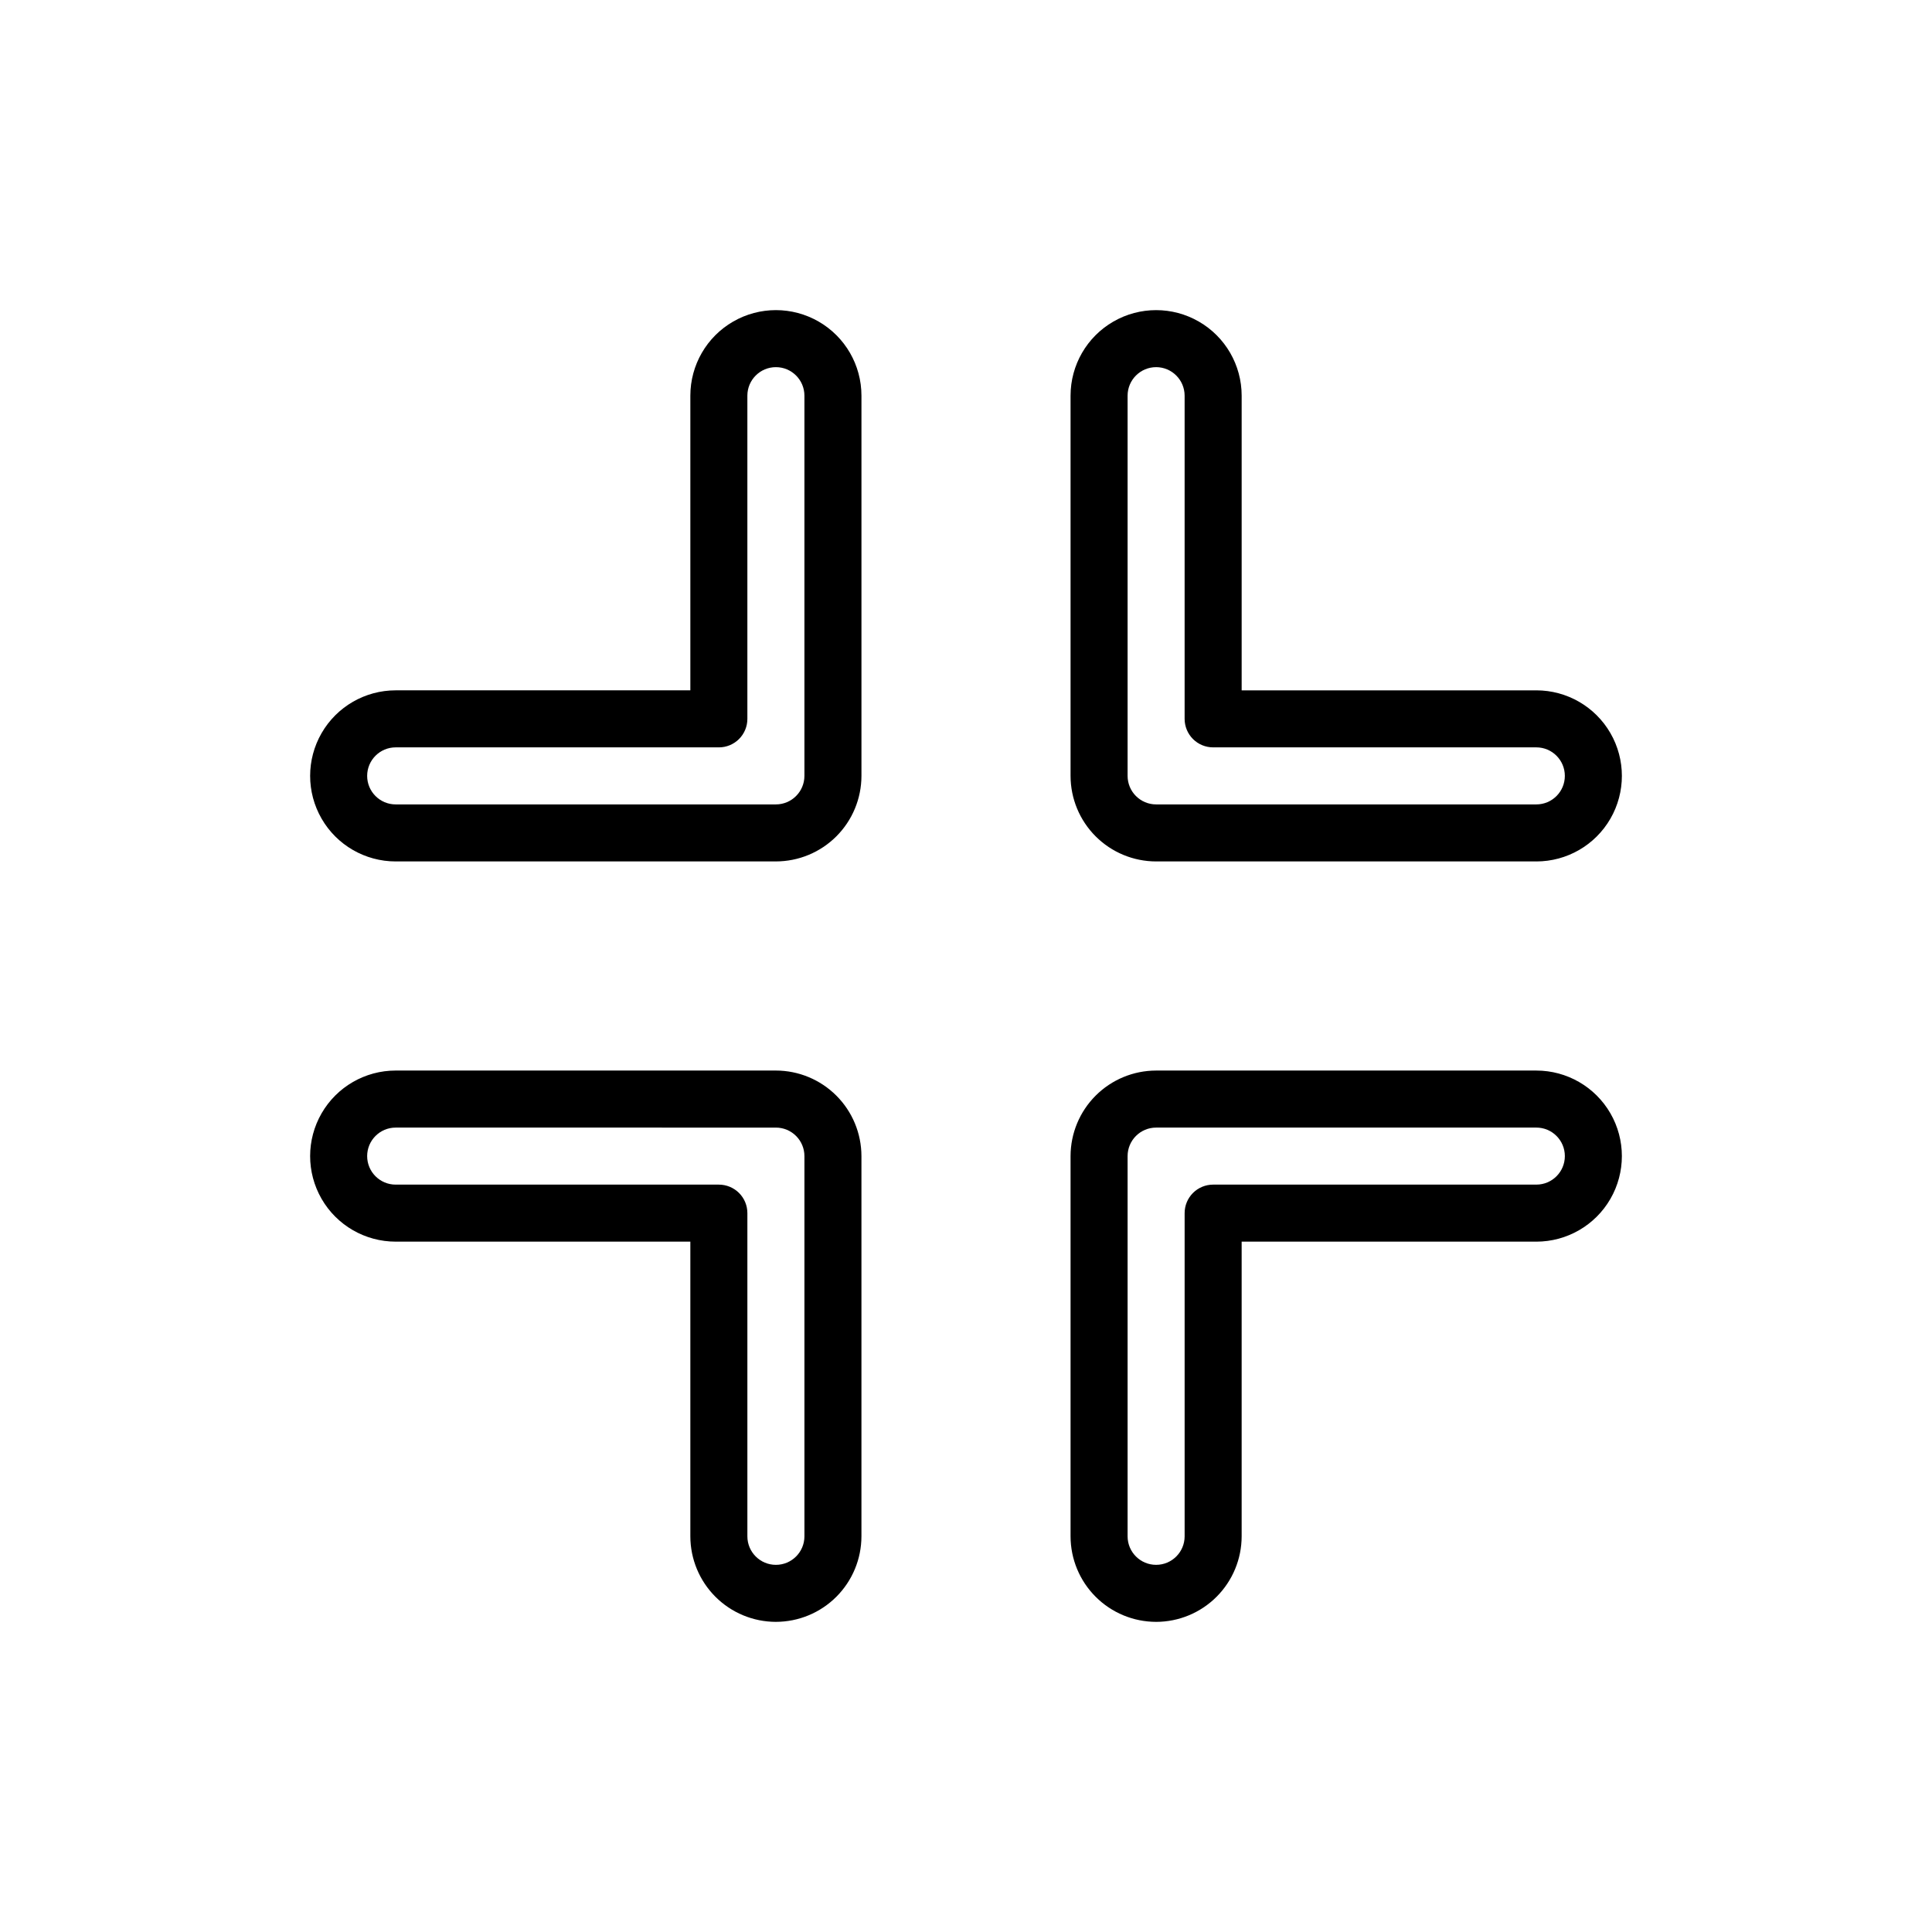
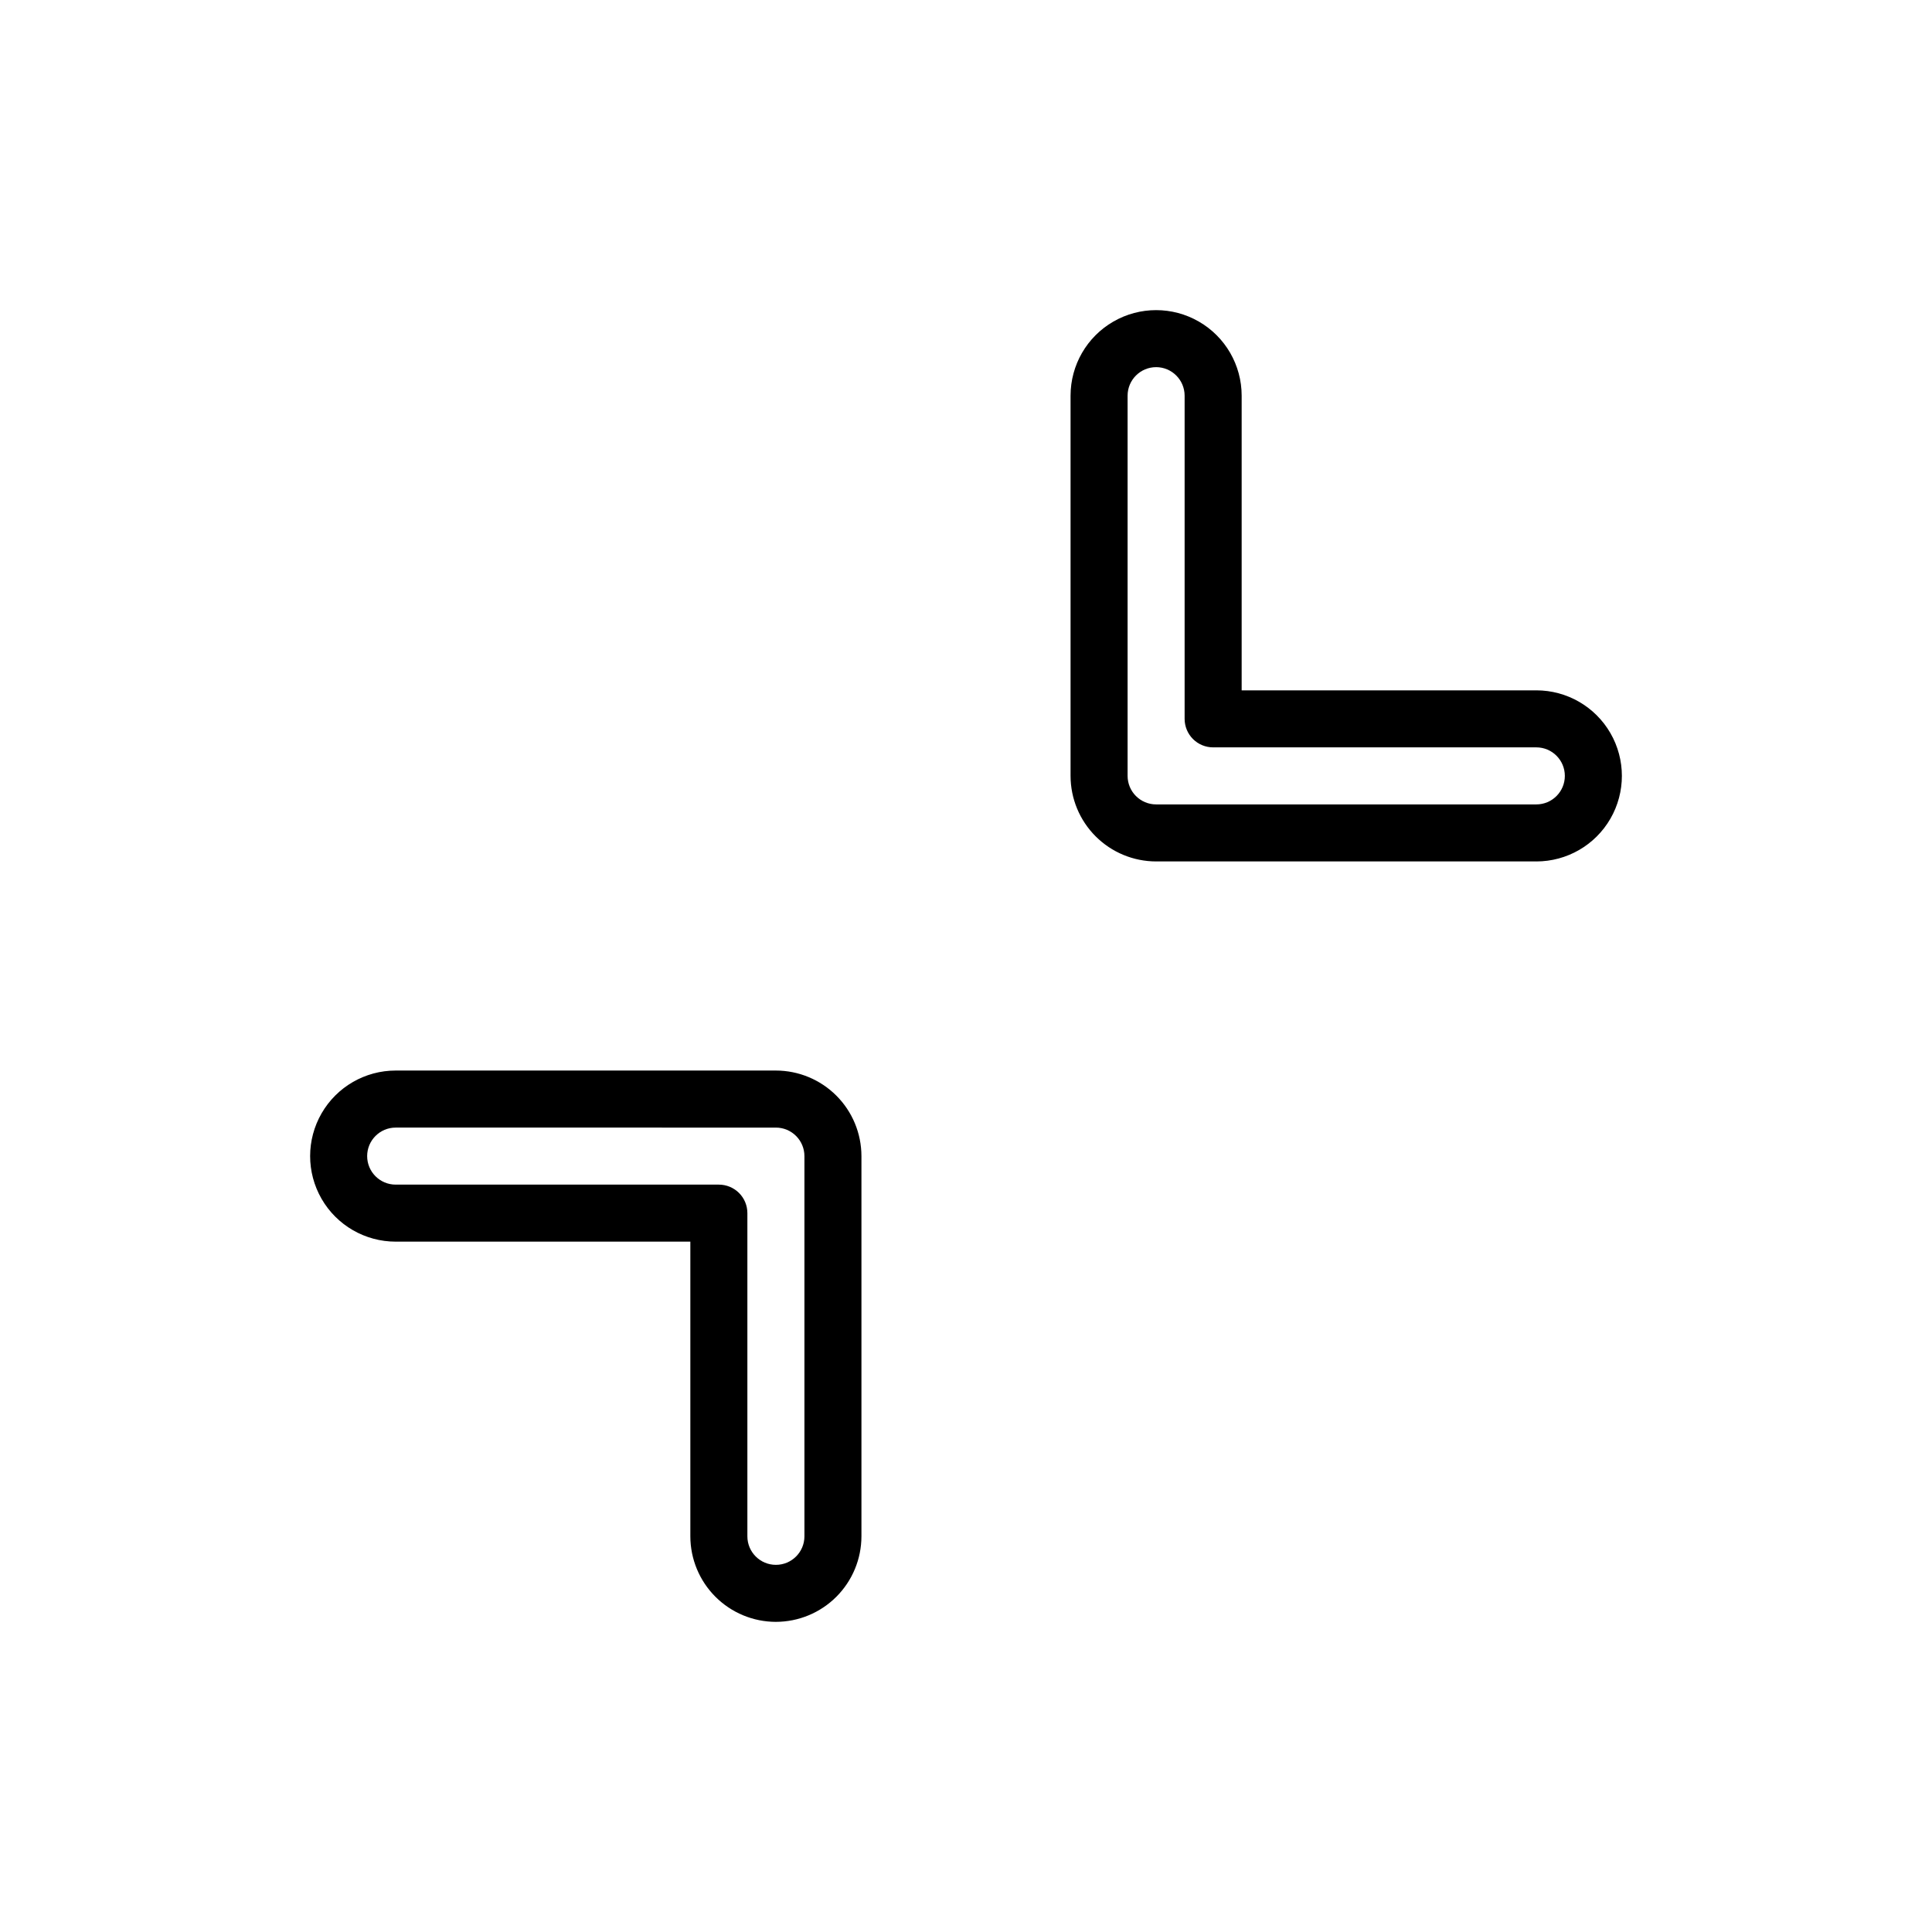
<svg xmlns="http://www.w3.org/2000/svg" fill="#000000" width="800px" height="800px" version="1.1" viewBox="144 144 512 512">
  <g>
-     <path d="m349.62 372.29h-100.76c-8.098 0-15.586-4.32-19.633-11.336-4.051-7.016-4.051-15.656 0-22.672 4.047-7.016 11.535-11.336 19.633-11.336h78.09v-78.09c0-8.098 4.32-15.586 11.336-19.633 7.016-4.051 15.656-4.051 22.672 0 7.016 4.047 11.336 11.535 11.336 19.633v100.76c-0.008 6.012-2.398 11.773-6.648 16.023s-10.012 6.641-16.023 6.648zm-100.76-30.23c-4.172 0-7.559 3.387-7.559 7.559 0 4.176 3.387 7.559 7.559 7.559h100.76c4.172-0.004 7.555-3.387 7.559-7.559v-100.76c0-4.172-3.383-7.559-7.559-7.559-4.172 0-7.559 3.387-7.559 7.559v85.648c0.004 2.004-0.793 3.926-2.211 5.344-1.418 1.418-3.34 2.215-5.344 2.211z" />
    <path d="m551.14 372.29h-100.76c-6.012-0.008-11.773-2.398-16.023-6.648s-6.641-10.012-6.648-16.023v-100.76c0-8.098 4.32-15.586 11.336-19.633 7.016-4.051 15.656-4.051 22.672 0 7.016 4.047 11.336 11.535 11.336 19.633v78.09h78.09c8.102 0 15.586 4.32 19.637 11.336 4.047 7.016 4.047 15.656 0 22.672-4.051 7.016-11.535 11.336-19.637 11.336zm-100.76-130.99c-4.172 0.008-7.551 3.387-7.555 7.559v100.76c0.004 4.172 3.383 7.555 7.555 7.559h100.76c4.176 0 7.559-3.383 7.559-7.559 0-4.172-3.383-7.559-7.559-7.559h-85.648c-2.004 0.004-3.926-0.793-5.344-2.211-1.418-1.418-2.211-3.34-2.211-5.344v-85.648c-0.004-4.172-3.387-7.551-7.559-7.559z" />
    <path d="m349.62 573.81c-6.012-0.008-11.773-2.398-16.023-6.648s-6.641-10.012-6.648-16.023v-78.09h-78.09c-8.098 0-15.586-4.32-19.633-11.336-4.051-7.016-4.051-15.656 0-22.672 4.047-7.016 11.535-11.336 19.633-11.336h100.76c6.012 0.008 11.773 2.398 16.023 6.648s6.641 10.012 6.648 16.023v100.76c-0.008 6.012-2.398 11.773-6.648 16.023s-10.012 6.641-16.023 6.648zm-100.76-130.99v0.004c-4.172 0-7.559 3.383-7.559 7.555 0 4.176 3.387 7.559 7.559 7.559h85.648c2.004 0 3.926 0.797 5.344 2.211 1.418 1.418 2.215 3.34 2.211 5.344v85.648c0 4.176 3.387 7.559 7.559 7.559 4.176 0 7.559-3.383 7.559-7.559v-100.76c-0.004-4.172-3.387-7.551-7.559-7.555z" />
-     <path d="m450.38 573.81c-6.012-0.008-11.773-2.398-16.023-6.648s-6.641-10.012-6.648-16.023v-100.76c0.008-6.012 2.398-11.773 6.648-16.023s10.012-6.641 16.023-6.648h100.76c8.102 0 15.586 4.32 19.637 11.336 4.047 7.016 4.047 15.656 0 22.672-4.051 7.016-11.535 11.336-19.637 11.336h-78.09v78.09c-0.008 6.012-2.398 11.773-6.648 16.023s-10.012 6.641-16.023 6.648zm0-130.99v0.004c-4.172 0.004-7.551 3.383-7.555 7.555v100.76c0 4.176 3.383 7.559 7.555 7.559 4.176 0 7.559-3.383 7.559-7.559v-85.648c0-2.004 0.793-3.926 2.211-5.344 1.418-1.418 3.34-2.211 5.344-2.211h85.648c4.176 0 7.559-3.383 7.559-7.559 0-4.172-3.383-7.555-7.559-7.555z" />
  </g>
</svg>